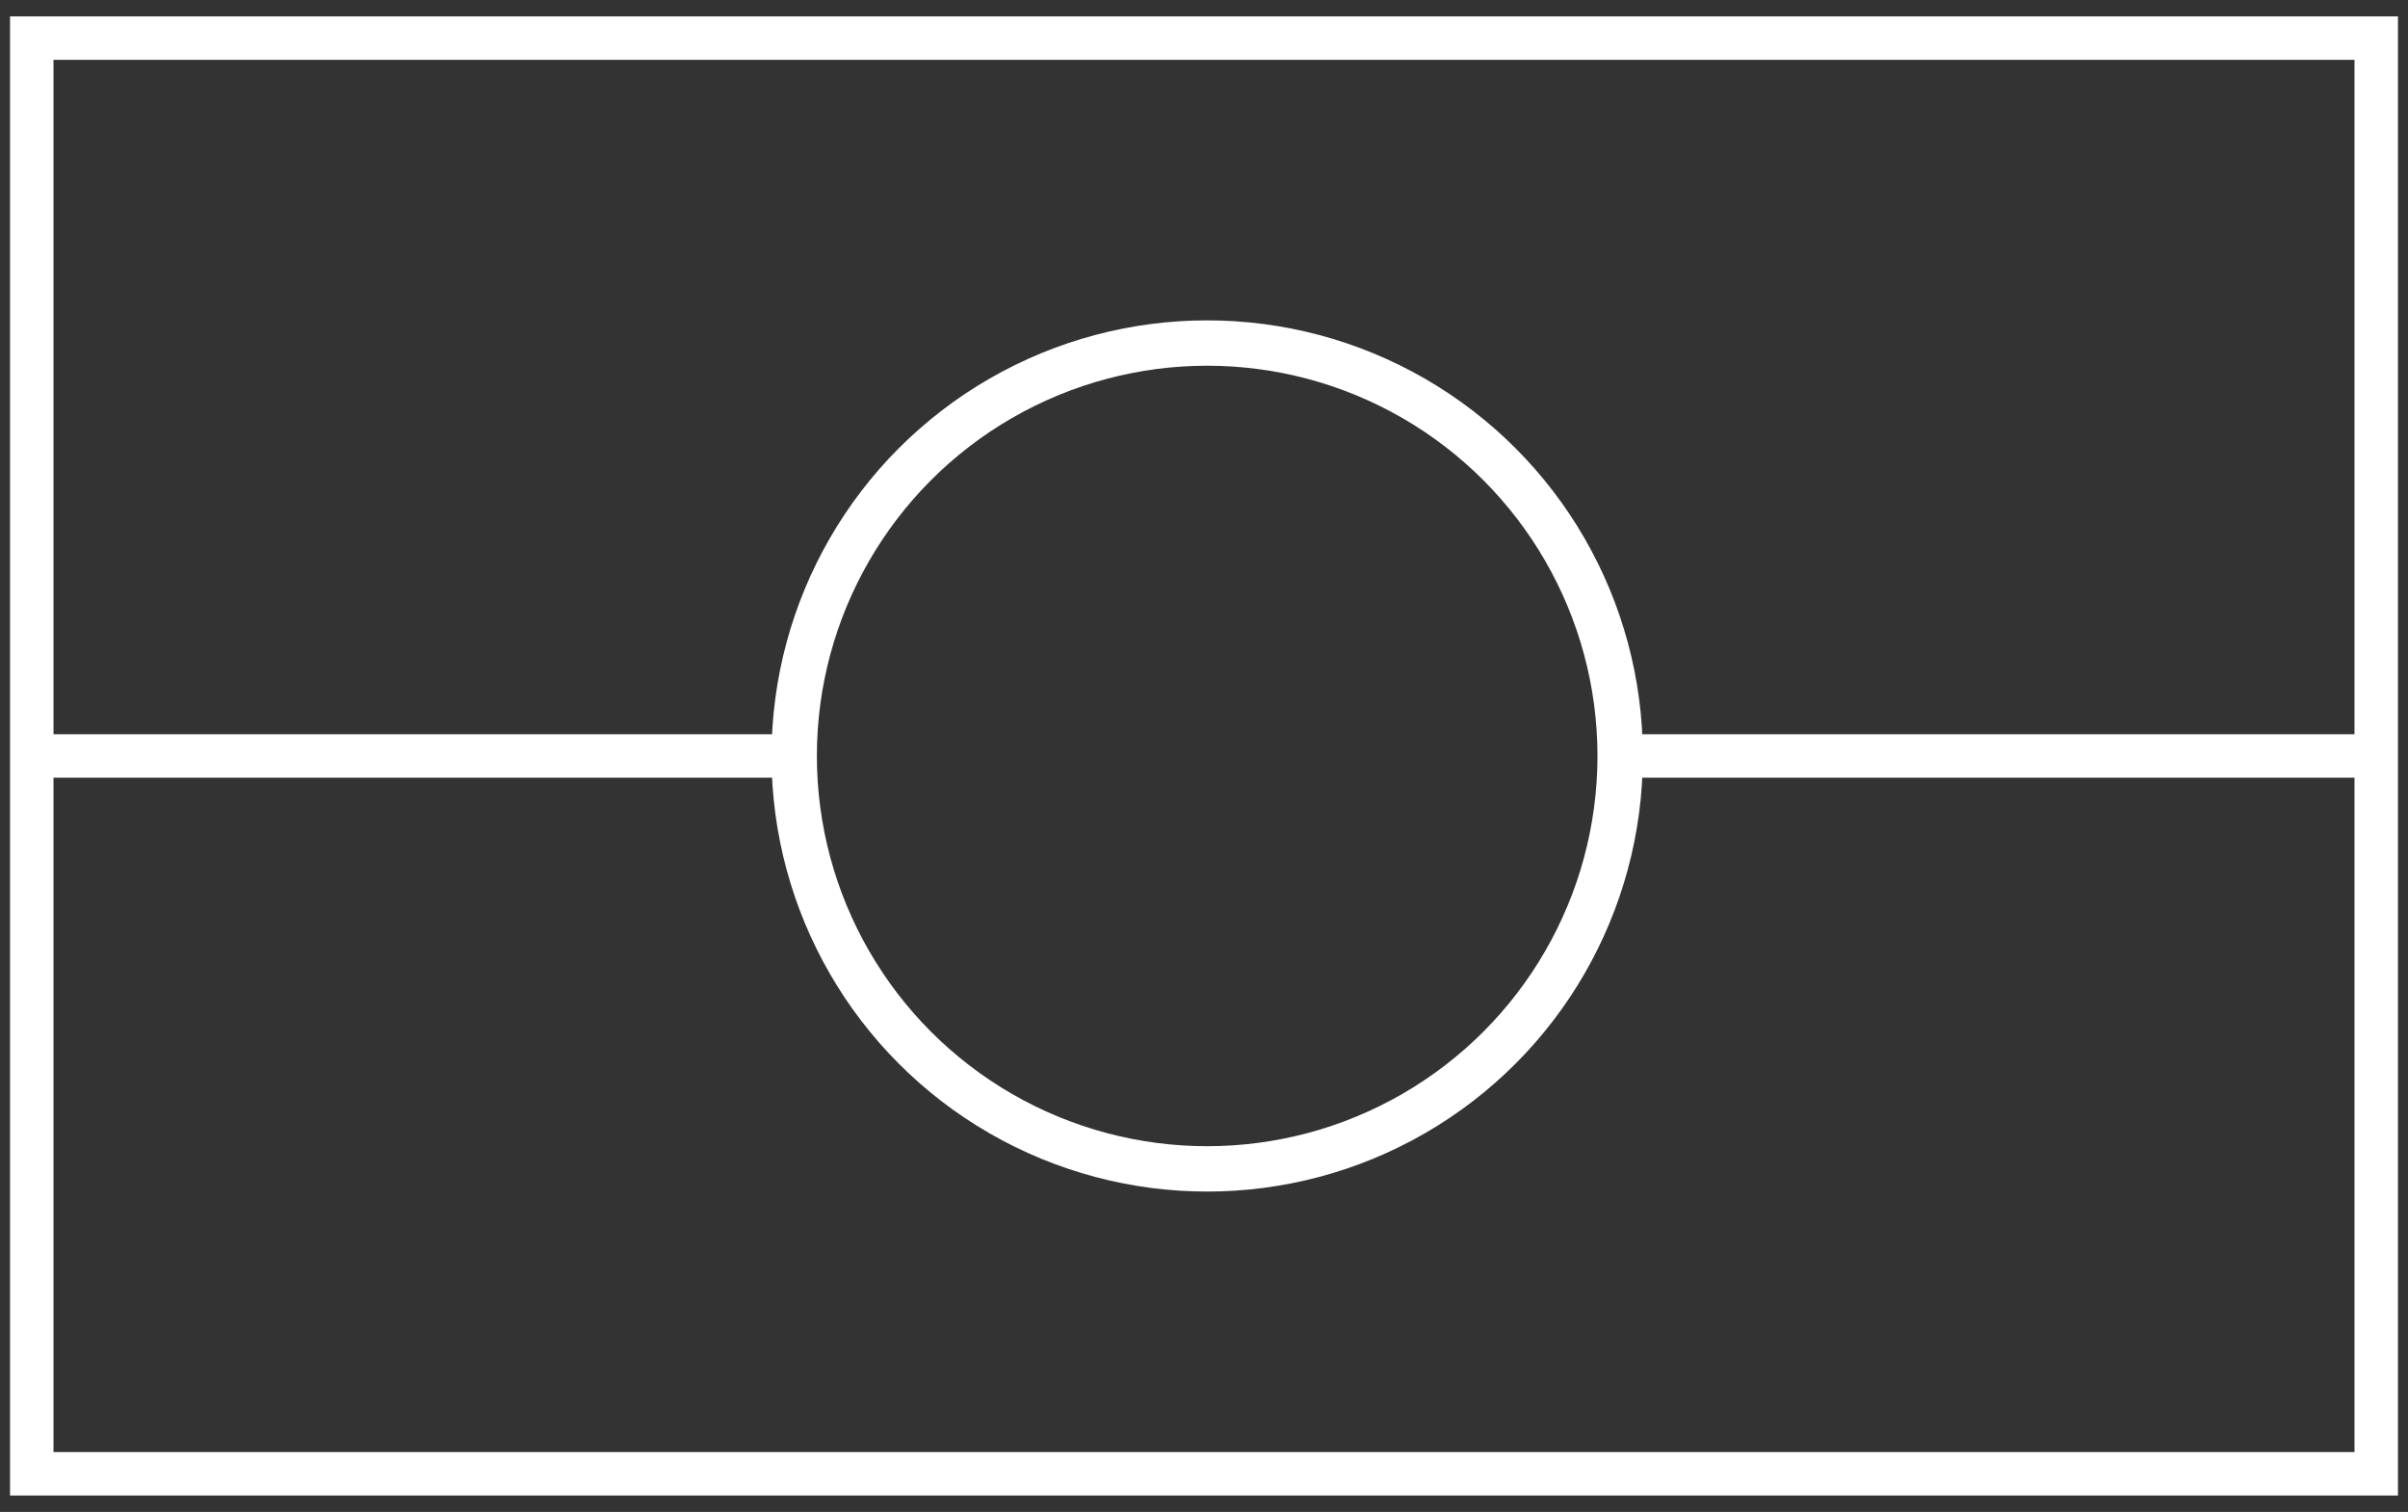
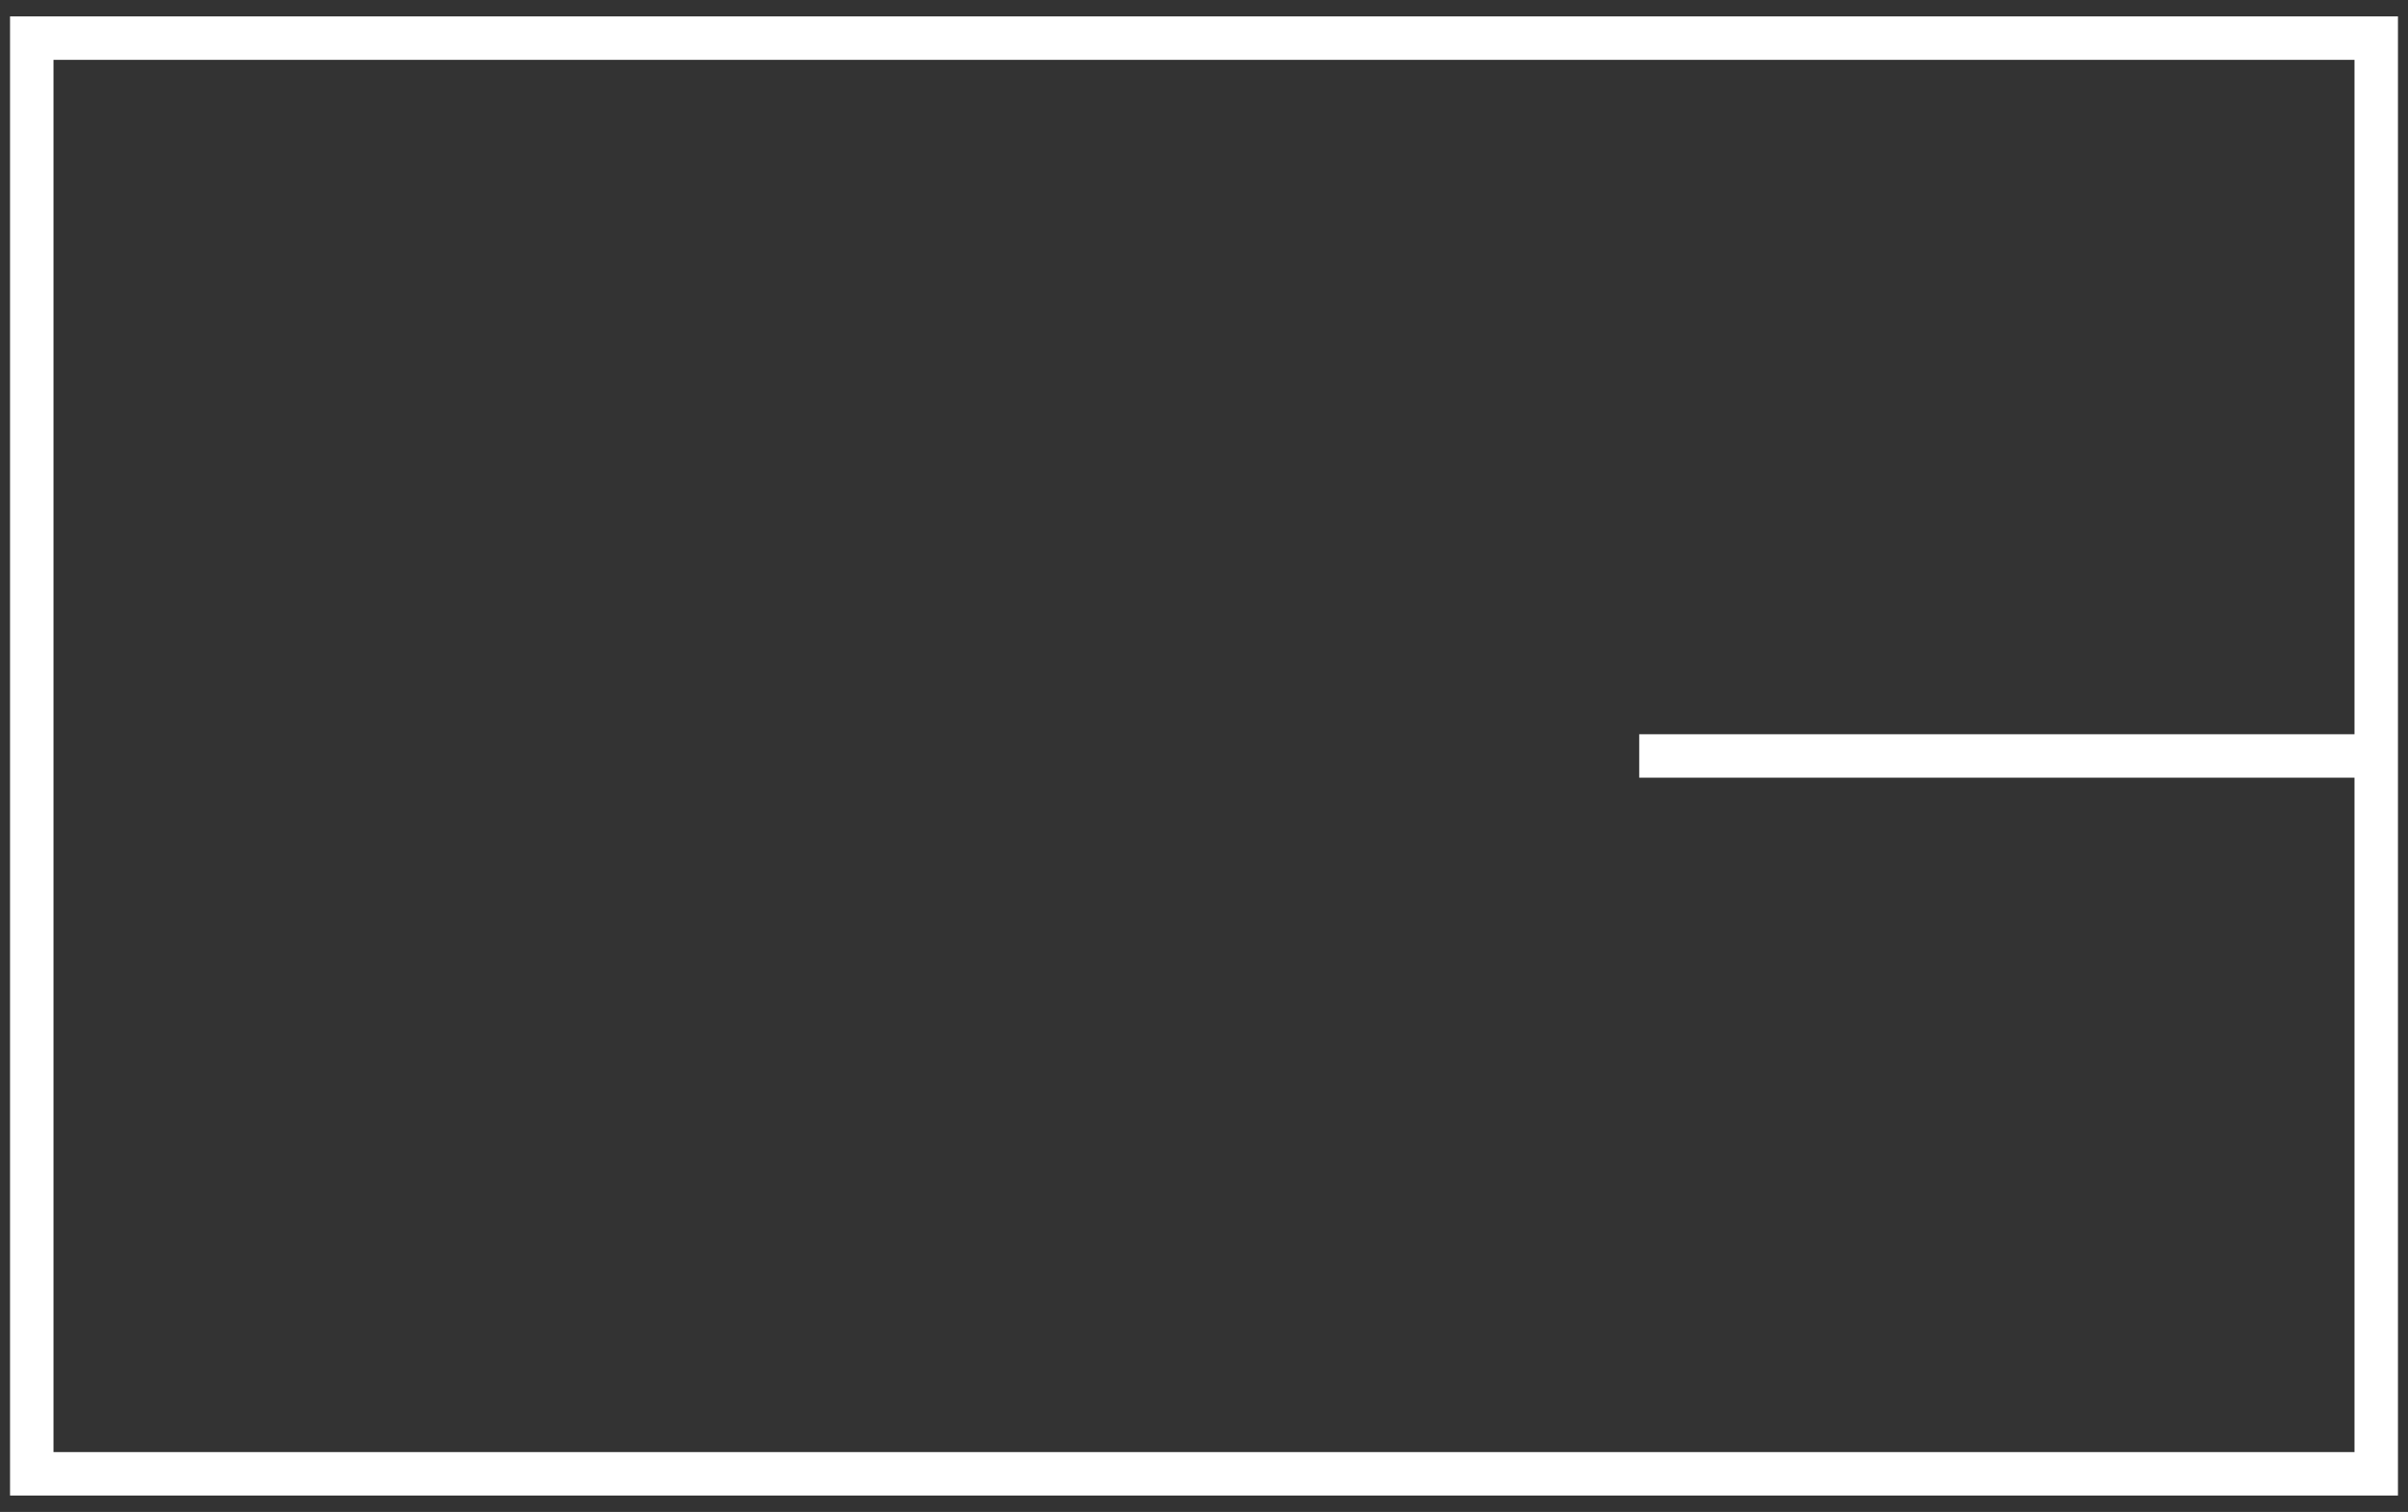
<svg xmlns="http://www.w3.org/2000/svg" version="1.1" id="Layer_1" x="0px" y="0px" viewBox="0 0 37.9 23.8" enable-background="new 0 0 37.9 23.8" xml:space="preserve">
  <rect x="0" y="0" width="37.9" height="23.8" fill="#333333" stroke="none" />
  <g>
    <polygon fill="none" stroke="#FFFFFF" stroke-width="0.684" stroke-miterlimit="10" points="37.4,23.2 0.5,23.2 0.5,11.4 0.5,0.6    37.4,0.6  " />
-     <circle fill="none" stroke="#FFFFFF" stroke-width="0.714" stroke-miterlimit="10" cx="19" cy="11.9" r="6.5" />
    <g>
-       <line fill="none" stroke="#FFFFFF" stroke-width="0.684" stroke-miterlimit="10" x1="12.2" y1="11.9" x2="0.5" y2="11.9" />
      <line fill="none" stroke="#FFFFFF" stroke-width="0.684" stroke-miterlimit="10" x1="37.4" y1="11.9" x2="25.8" y2="11.9" />
    </g>
  </g>
</svg>